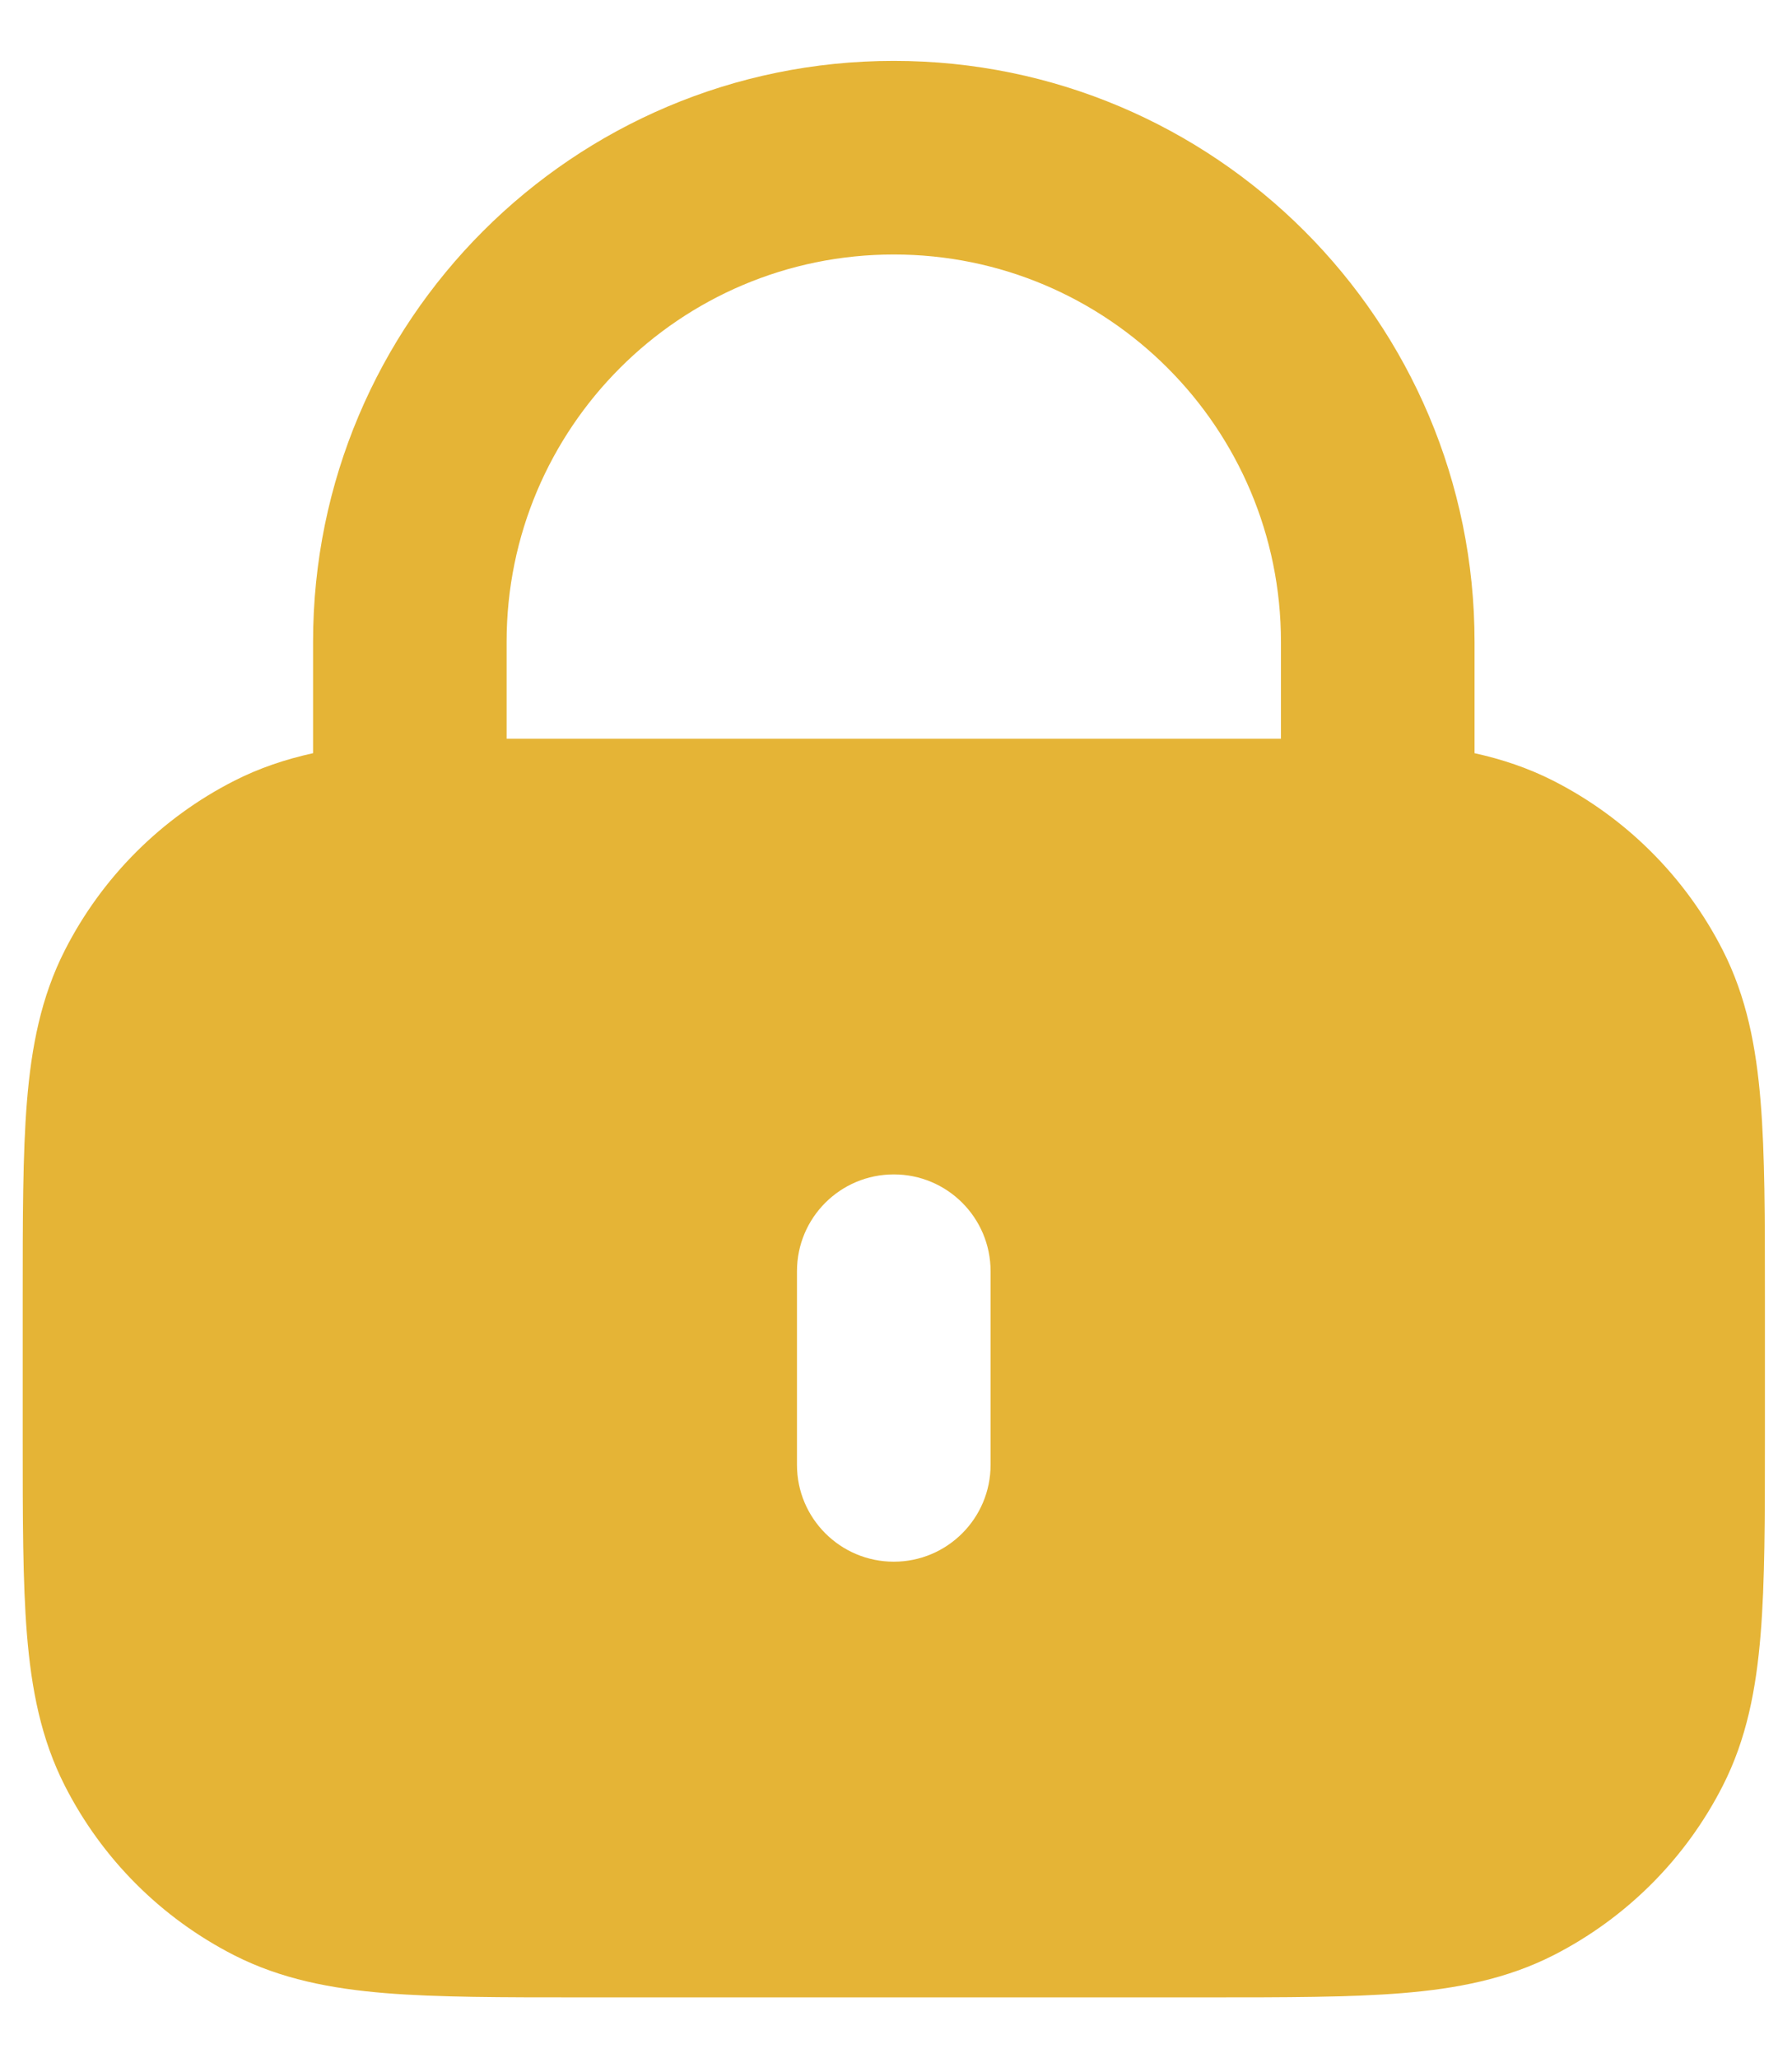
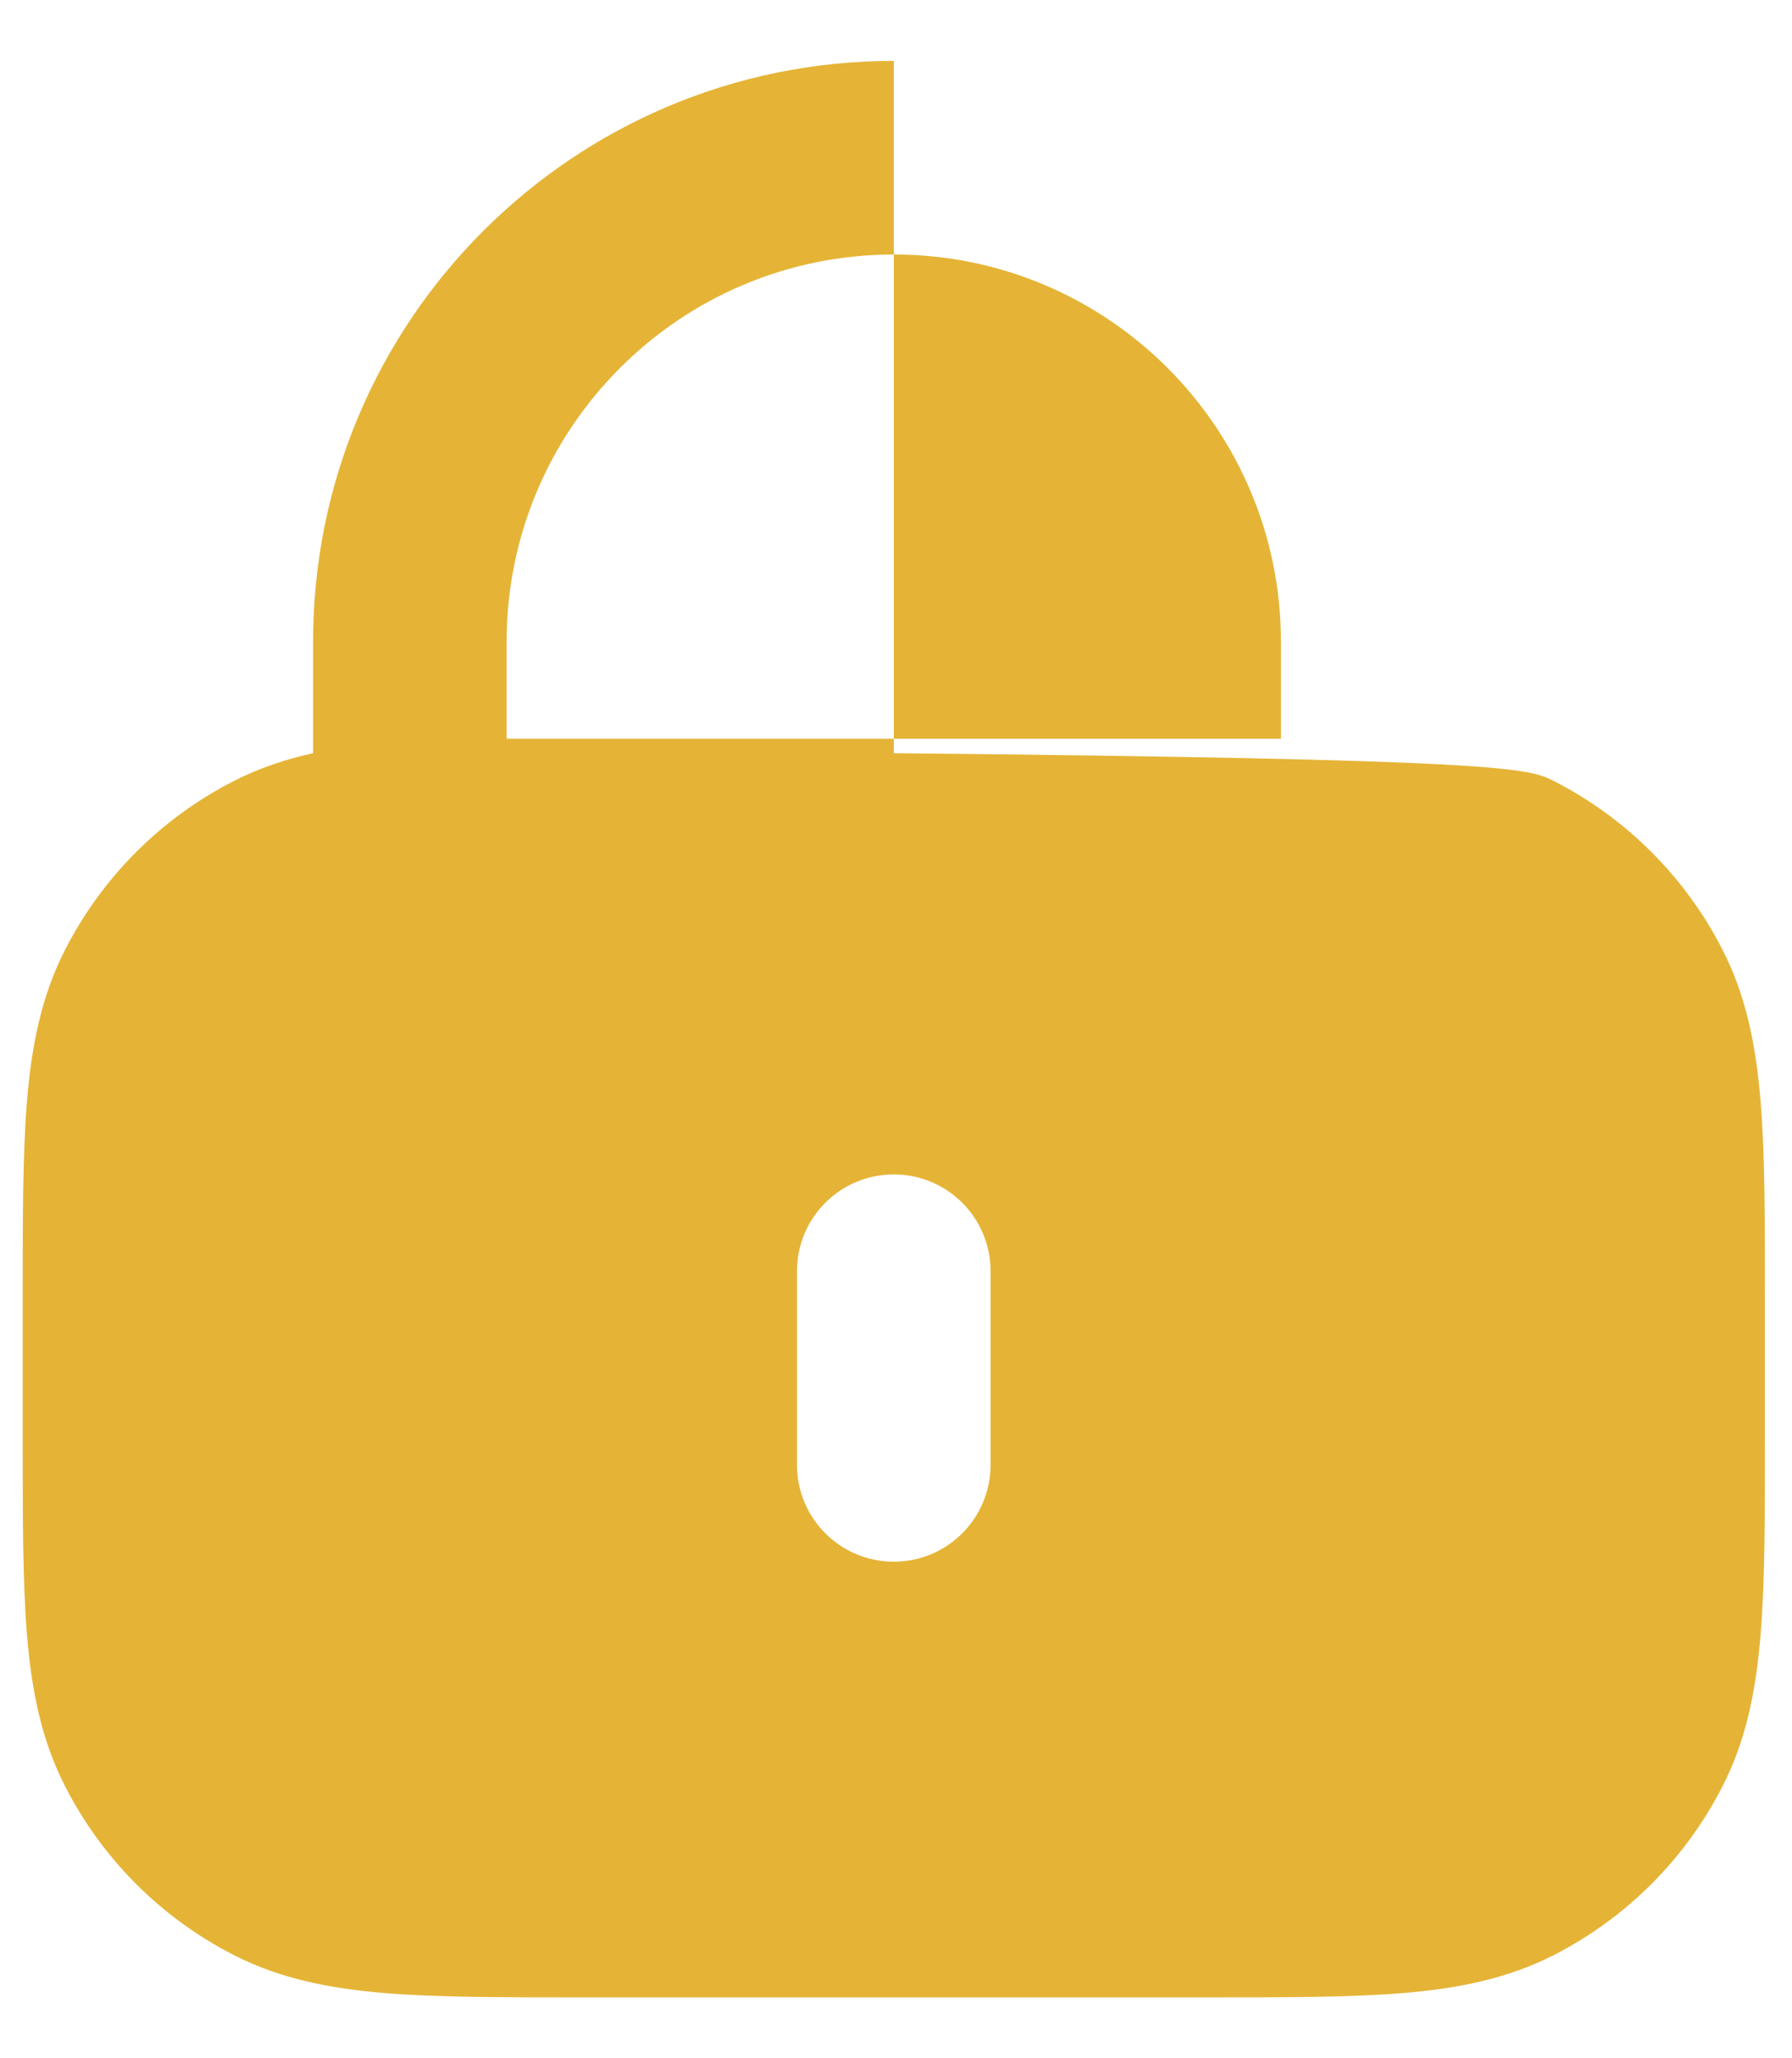
<svg xmlns="http://www.w3.org/2000/svg" width="27" height="31" viewBox="0 0 27 31" fill="none">
-   <path fill-rule="evenodd" clip-rule="evenodd" d="M4.717 9.667C4.717 4.834 8.634 0.917 13.467 0.917C18.299 0.917 22.217 4.834 22.217 9.667V11.344C22.629 11.435 23.024 11.566 23.407 11.761C24.504 12.32 25.397 13.213 25.956 14.31C26.317 15.018 26.46 15.771 26.527 16.591C26.592 17.38 26.592 18.349 26.592 19.523V21.685C26.592 22.859 26.592 23.828 26.527 24.617C26.46 25.437 26.317 26.191 25.956 26.898C25.397 27.996 24.504 28.888 23.407 29.448C22.699 29.808 21.945 29.952 21.126 30.019C20.337 30.083 19.368 30.083 18.194 30.083H8.74C7.566 30.083 6.597 30.083 5.808 30.019C4.988 29.952 4.235 29.808 3.527 29.448C2.429 28.888 1.537 27.996 0.978 26.898C0.617 26.191 0.473 25.437 0.406 24.617C0.342 23.828 0.342 22.859 0.342 21.685V19.523C0.342 18.349 0.342 17.38 0.406 16.591C0.473 15.771 0.617 15.018 0.978 14.31C1.537 13.213 2.429 12.32 3.527 11.761C3.909 11.566 4.305 11.435 4.717 11.344V9.667ZM19.3 9.667V11.127H7.633V9.667C7.633 6.445 10.245 3.833 13.467 3.833C16.689 3.833 19.3 6.445 19.3 9.667ZM14.925 19.146C14.925 18.34 14.272 17.688 13.467 17.688C12.661 17.688 12.008 18.34 12.008 19.146V22.063C12.008 22.868 12.661 23.521 13.467 23.521C14.272 23.521 14.925 22.868 14.925 22.063V19.146Z" fill="#E5B436" />
+   <path fill-rule="evenodd" clip-rule="evenodd" d="M4.717 9.667C4.717 4.834 8.634 0.917 13.467 0.917V11.344C22.629 11.435 23.024 11.566 23.407 11.761C24.504 12.32 25.397 13.213 25.956 14.31C26.317 15.018 26.46 15.771 26.527 16.591C26.592 17.38 26.592 18.349 26.592 19.523V21.685C26.592 22.859 26.592 23.828 26.527 24.617C26.46 25.437 26.317 26.191 25.956 26.898C25.397 27.996 24.504 28.888 23.407 29.448C22.699 29.808 21.945 29.952 21.126 30.019C20.337 30.083 19.368 30.083 18.194 30.083H8.74C7.566 30.083 6.597 30.083 5.808 30.019C4.988 29.952 4.235 29.808 3.527 29.448C2.429 28.888 1.537 27.996 0.978 26.898C0.617 26.191 0.473 25.437 0.406 24.617C0.342 23.828 0.342 22.859 0.342 21.685V19.523C0.342 18.349 0.342 17.38 0.406 16.591C0.473 15.771 0.617 15.018 0.978 14.31C1.537 13.213 2.429 12.32 3.527 11.761C3.909 11.566 4.305 11.435 4.717 11.344V9.667ZM19.3 9.667V11.127H7.633V9.667C7.633 6.445 10.245 3.833 13.467 3.833C16.689 3.833 19.3 6.445 19.3 9.667ZM14.925 19.146C14.925 18.34 14.272 17.688 13.467 17.688C12.661 17.688 12.008 18.34 12.008 19.146V22.063C12.008 22.868 12.661 23.521 13.467 23.521C14.272 23.521 14.925 22.868 14.925 22.063V19.146Z" fill="#E5B436" />
</svg>